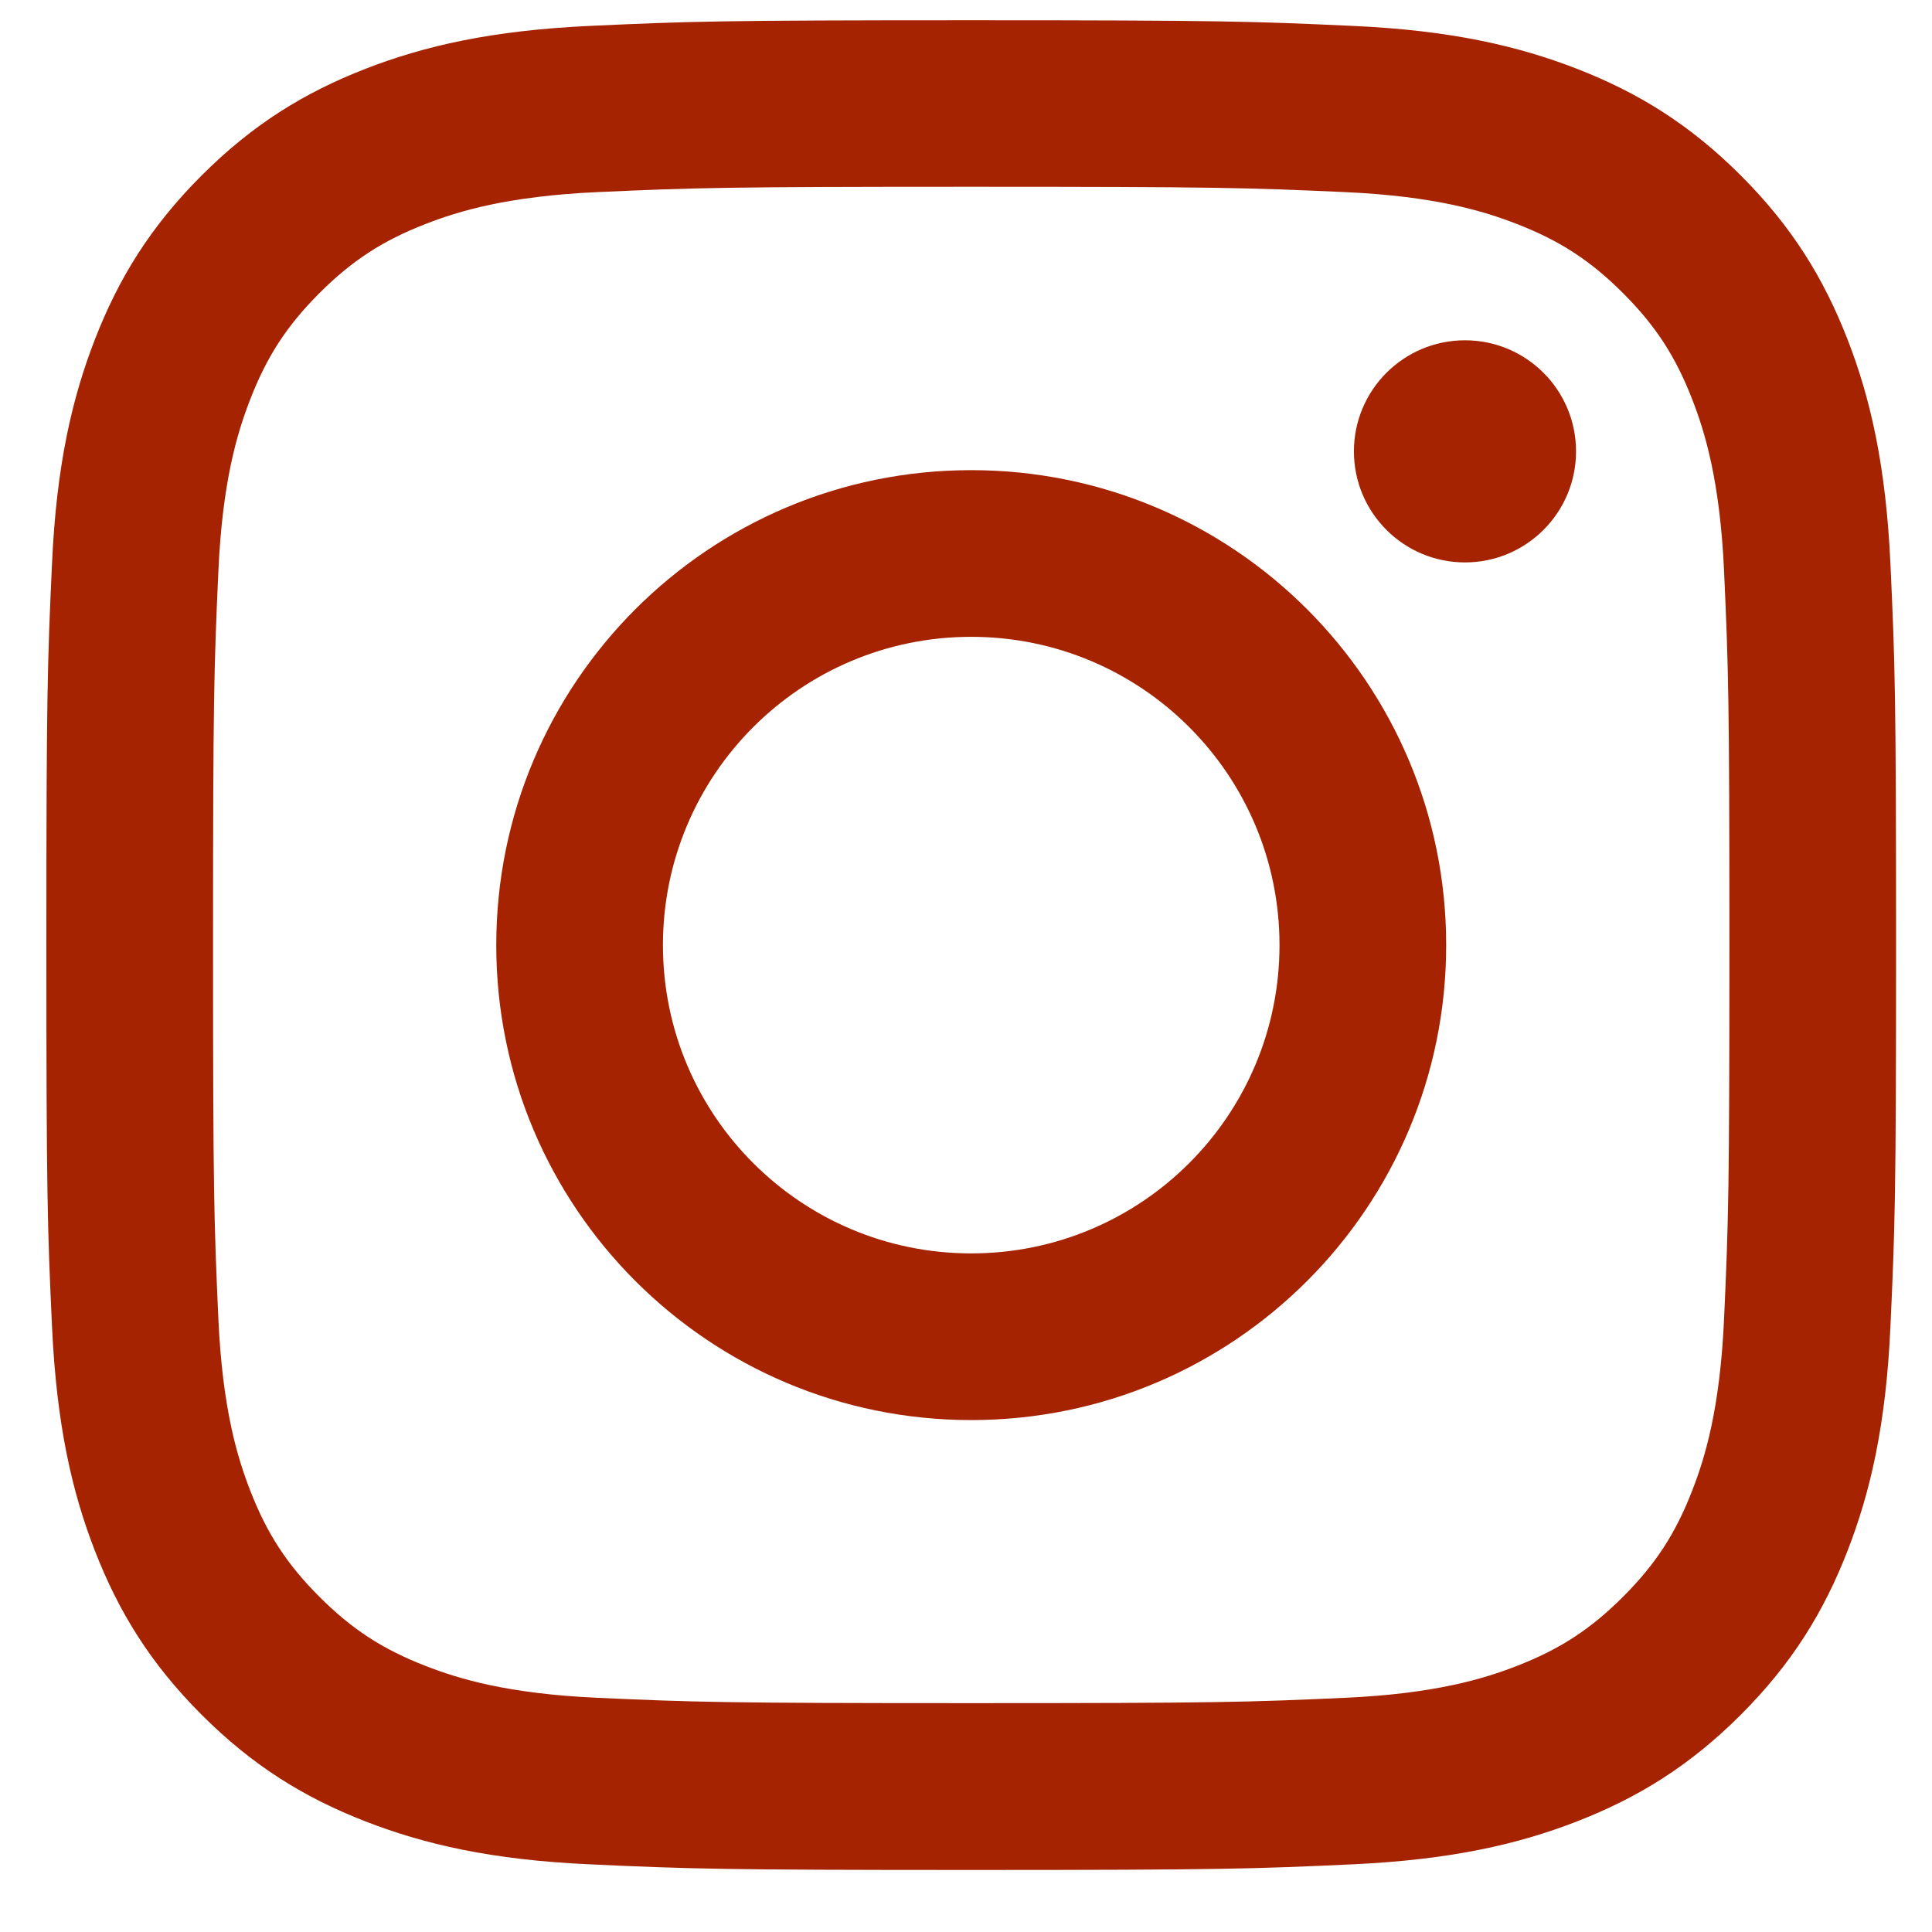
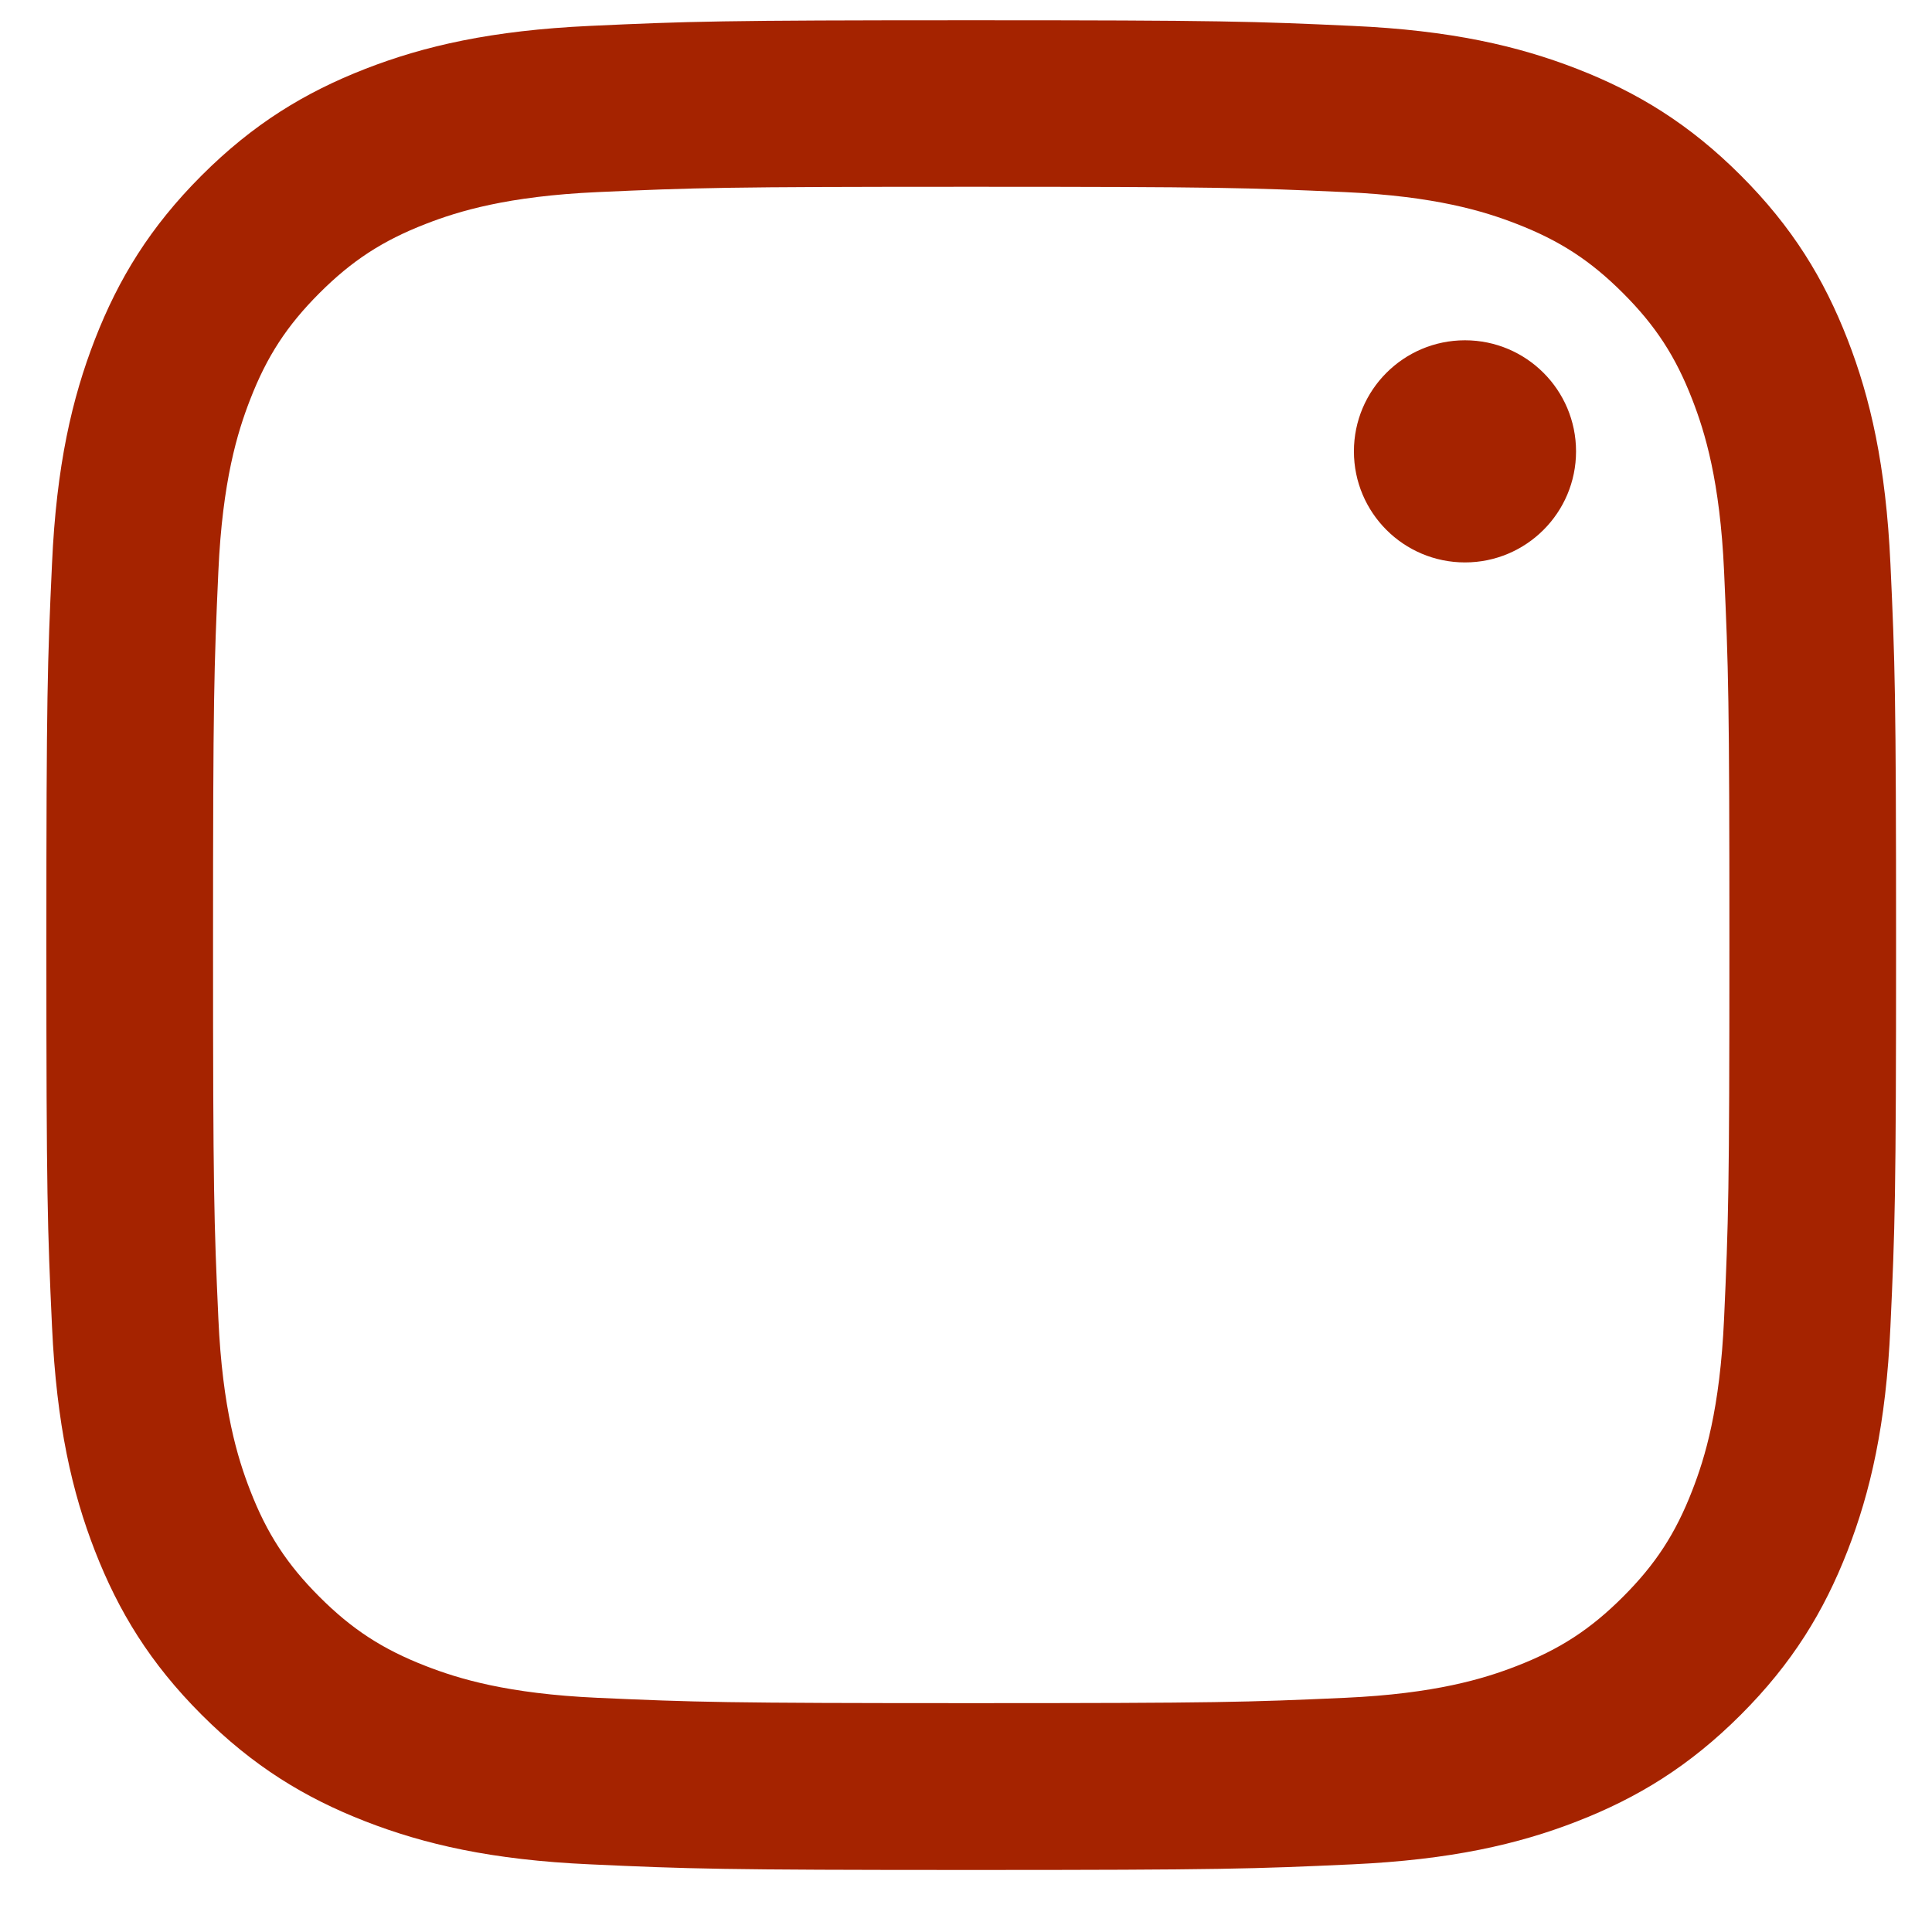
<svg xmlns="http://www.w3.org/2000/svg" width="37" height="37" viewBox="0 0 37 37" fill="none">
  <path d="M18.6 3.577C23.331 3.577 23.889 3.595 25.758 3.679C27.486 3.757 28.422 4.045 29.046 4.288C29.874 4.609 30.462 4.993 31.083 5.614C31.704 6.235 32.088 6.823 32.409 7.651C32.652 8.275 32.94 9.214 33.018 10.939C33.102 12.808 33.12 13.366 33.12 18.097C33.12 22.828 33.102 23.386 33.018 25.255C32.94 26.983 32.652 27.919 32.409 28.543C32.088 29.371 31.704 29.959 31.083 30.58C30.462 31.201 29.874 31.585 29.046 31.906C28.422 32.149 27.483 32.437 25.758 32.515C23.889 32.599 23.331 32.617 18.6 32.617C13.869 32.617 13.311 32.599 11.442 32.515C9.714 32.437 8.778 32.149 8.154 31.906C7.326 31.585 6.738 31.201 6.117 30.58C5.496 29.959 5.112 29.371 4.791 28.543C4.548 27.919 4.26 26.98 4.182 25.255C4.098 23.386 4.08 22.828 4.08 18.097C4.08 13.366 4.098 12.808 4.182 10.939C4.26 9.211 4.548 8.275 4.791 7.651C5.112 6.823 5.496 6.235 6.117 5.614C6.738 4.993 7.326 4.609 8.154 4.288C8.778 4.045 9.717 3.757 11.442 3.679C13.311 3.595 13.869 3.577 18.6 3.577ZM18.6 0.388C13.788 0.388 13.185 0.409 11.298 0.496C9.414 0.583 8.124 0.88 6.999 1.318C5.835 1.771 4.845 2.377 3.861 3.361C2.877 4.345 2.271 5.335 1.818 6.499C1.38 7.627 1.08 8.914 0.996 10.798C0.909 12.688 0.888 13.291 0.888 18.1C0.888 22.909 0.909 23.515 0.996 25.402C1.083 27.286 1.38 28.576 1.818 29.701C2.271 30.865 2.877 31.855 3.861 32.839C4.845 33.823 5.835 34.429 6.999 34.882C8.127 35.32 9.414 35.62 11.298 35.704C13.188 35.791 13.791 35.812 18.6 35.812C23.409 35.812 24.015 35.791 25.902 35.704C27.786 35.617 29.076 35.32 30.201 34.882C31.365 34.429 32.355 33.823 33.339 32.839C34.323 31.855 34.929 30.865 35.382 29.701C35.82 28.573 36.12 27.286 36.204 25.402C36.291 23.512 36.312 22.909 36.312 18.1C36.312 13.291 36.291 12.685 36.204 10.798C36.117 8.914 35.82 7.624 35.382 6.499C34.929 5.335 34.323 4.345 33.339 3.361C32.355 2.377 31.365 1.771 30.201 1.318C29.073 0.88 27.786 0.58 25.902 0.496C24.012 0.409 23.409 0.388 18.6 0.388Z" fill="#A52300" />
-   <path d="M18.6 9.004C13.575 9.004 9.504 13.075 9.504 18.1C9.504 23.125 13.575 27.196 18.6 27.196C23.625 27.196 27.696 23.125 27.696 18.1C27.696 13.075 23.625 9.004 18.6 9.004ZM18.6 24.004C15.339 24.004 12.696 21.361 12.696 18.1C12.696 14.839 15.339 12.196 18.6 12.196C21.861 12.196 24.504 14.839 24.504 18.1C24.504 21.361 21.861 24.004 18.6 24.004Z" fill="#A52300" />
  <path d="M28.056 10.771C29.23 10.771 30.183 9.819 30.183 8.644C30.183 7.469 29.23 6.517 28.056 6.517C26.881 6.517 25.929 7.469 25.929 8.644C25.929 9.819 26.881 10.771 28.056 10.771Z" fill="#A52300" />
</svg>